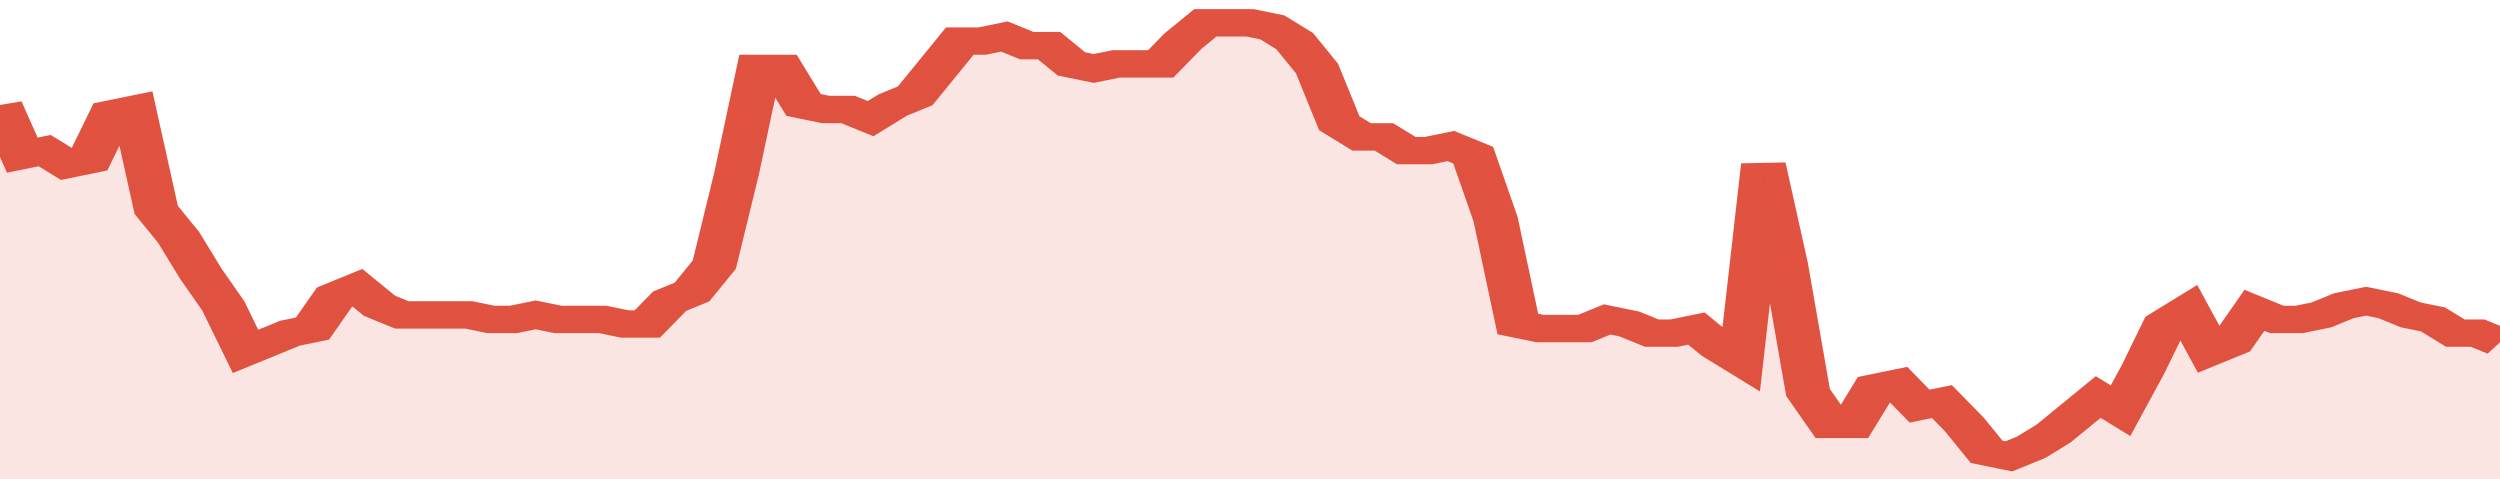
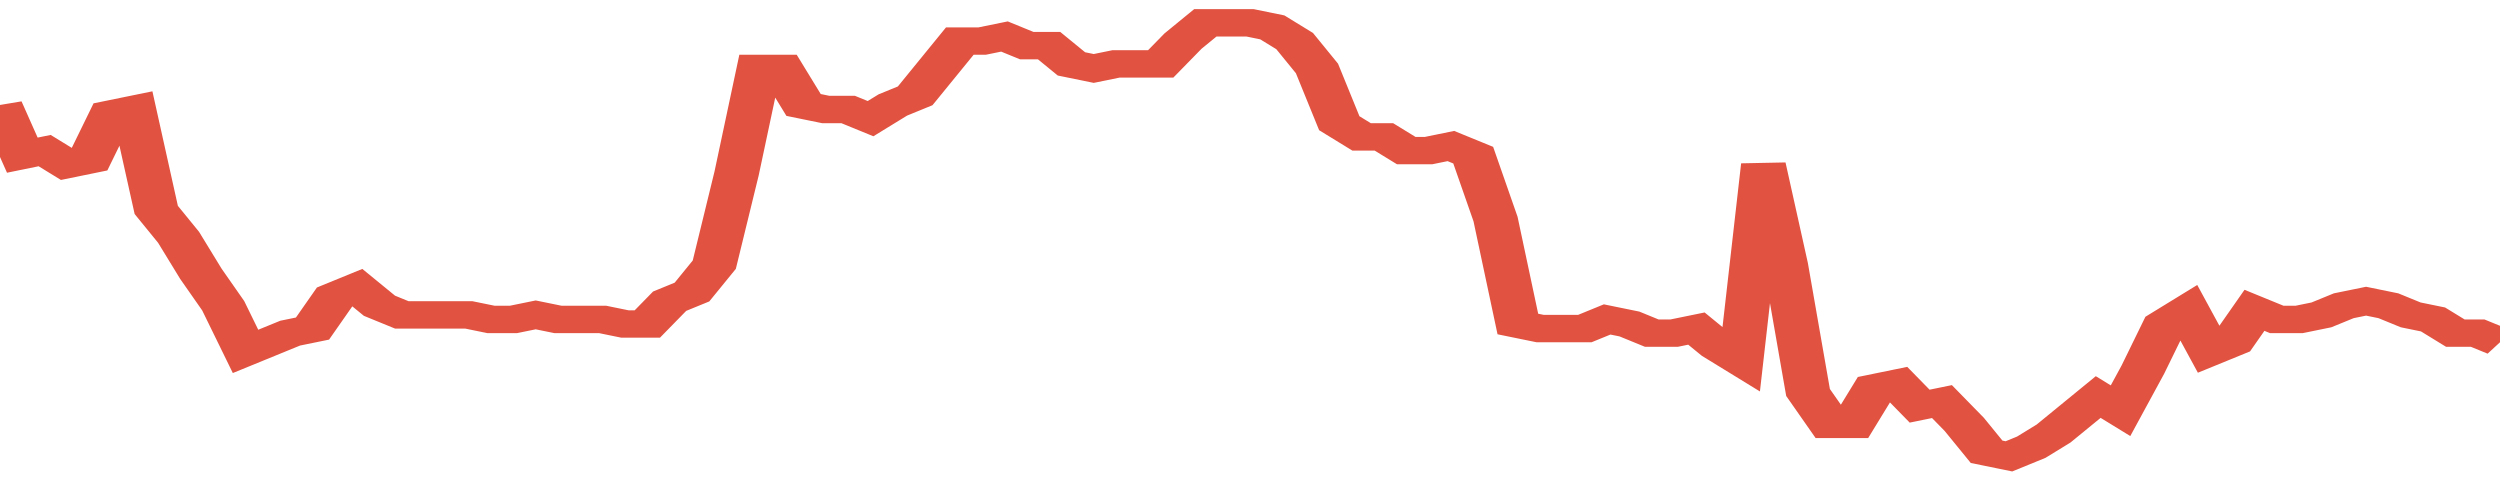
<svg xmlns="http://www.w3.org/2000/svg" viewBox="0 0 336 105" width="120" height="23" preserveAspectRatio="none">
  <polyline fill="none" stroke="#E15241" stroke-width="6" points="0, 23 3, 34 6, 33 9, 36 12, 35 15, 25 18, 24 21, 46 24, 52 27, 60 30, 67 33, 77 36, 75 39, 73 42, 72 45, 65 48, 63 51, 67 54, 69 57, 69 60, 69 63, 69 66, 70 69, 70 72, 69 75, 70 78, 70 81, 70 84, 71 87, 71 90, 66 93, 64 96, 58 99, 38 102, 15 105, 15 108, 23 111, 24 114, 24 117, 26 120, 23 123, 21 126, 15 129, 9 132, 9 135, 8 138, 10 141, 10 144, 14 147, 15 150, 14 153, 14 156, 14 159, 9 162, 5 165, 5 168, 5 171, 6 174, 9 177, 15 180, 27 183, 30 186, 30 189, 33 192, 33 195, 32 198, 34 201, 48 204, 71 207, 72 210, 72 213, 72 216, 70 219, 71 222, 73 225, 73 228, 72 231, 76 234, 79 237, 36 240, 58 243, 86 246, 93 249, 93 252, 85 255, 84 258, 89 261, 88 264, 93 267, 99 270, 100 273, 98 276, 95 279, 91 282, 87 285, 90 288, 81 291, 71 294, 68 297, 77 300, 75 303, 68 306, 70 309, 70 312, 69 315, 67 318, 66 321, 67 324, 69 327, 70 330, 73 333, 73 336, 75 336, 75 "> </polyline>
-   <polygon fill="#E15241" opacity="0.15" points="0, 105 0, 23 3, 34 6, 33 9, 36 12, 35 15, 25 18, 24 21, 46 24, 52 27, 60 30, 67 33, 77 36, 75 39, 73 42, 72 45, 65 48, 63 51, 67 54, 69 57, 69 60, 69 63, 69 66, 70 69, 70 72, 69 75, 70 78, 70 81, 70 84, 71 87, 71 90, 66 93, 64 96, 58 99, 38 102, 15 105, 15 108, 23 111, 24 114, 24 117, 26 120, 23 123, 21 126, 15 129, 9 132, 9 135, 8 138, 10 141, 10 144, 14 147, 15 150, 14 153, 14 156, 14 159, 9 162, 5 165, 5 168, 5 171, 6 174, 9 177, 15 180, 27 183, 30 186, 30 189, 33 192, 33 195, 32 198, 34 201, 48 204, 71 207, 72 210, 72 213, 72 216, 70 219, 71 222, 73 225, 73 228, 72 231, 76 234, 79 237, 36 240, 58 243, 86 246, 93 249, 93 252, 85 255, 84 258, 89 261, 88 264, 93 267, 99 270, 100 273, 98 276, 95 279, 91 282, 87 285, 90 288, 81 291, 71 294, 68 297, 77 300, 75 303, 68 306, 70 309, 70 312, 69 315, 67 318, 66 321, 67 324, 69 327, 70 330, 73 333, 73 336, 75 336, 105 " />
</svg>